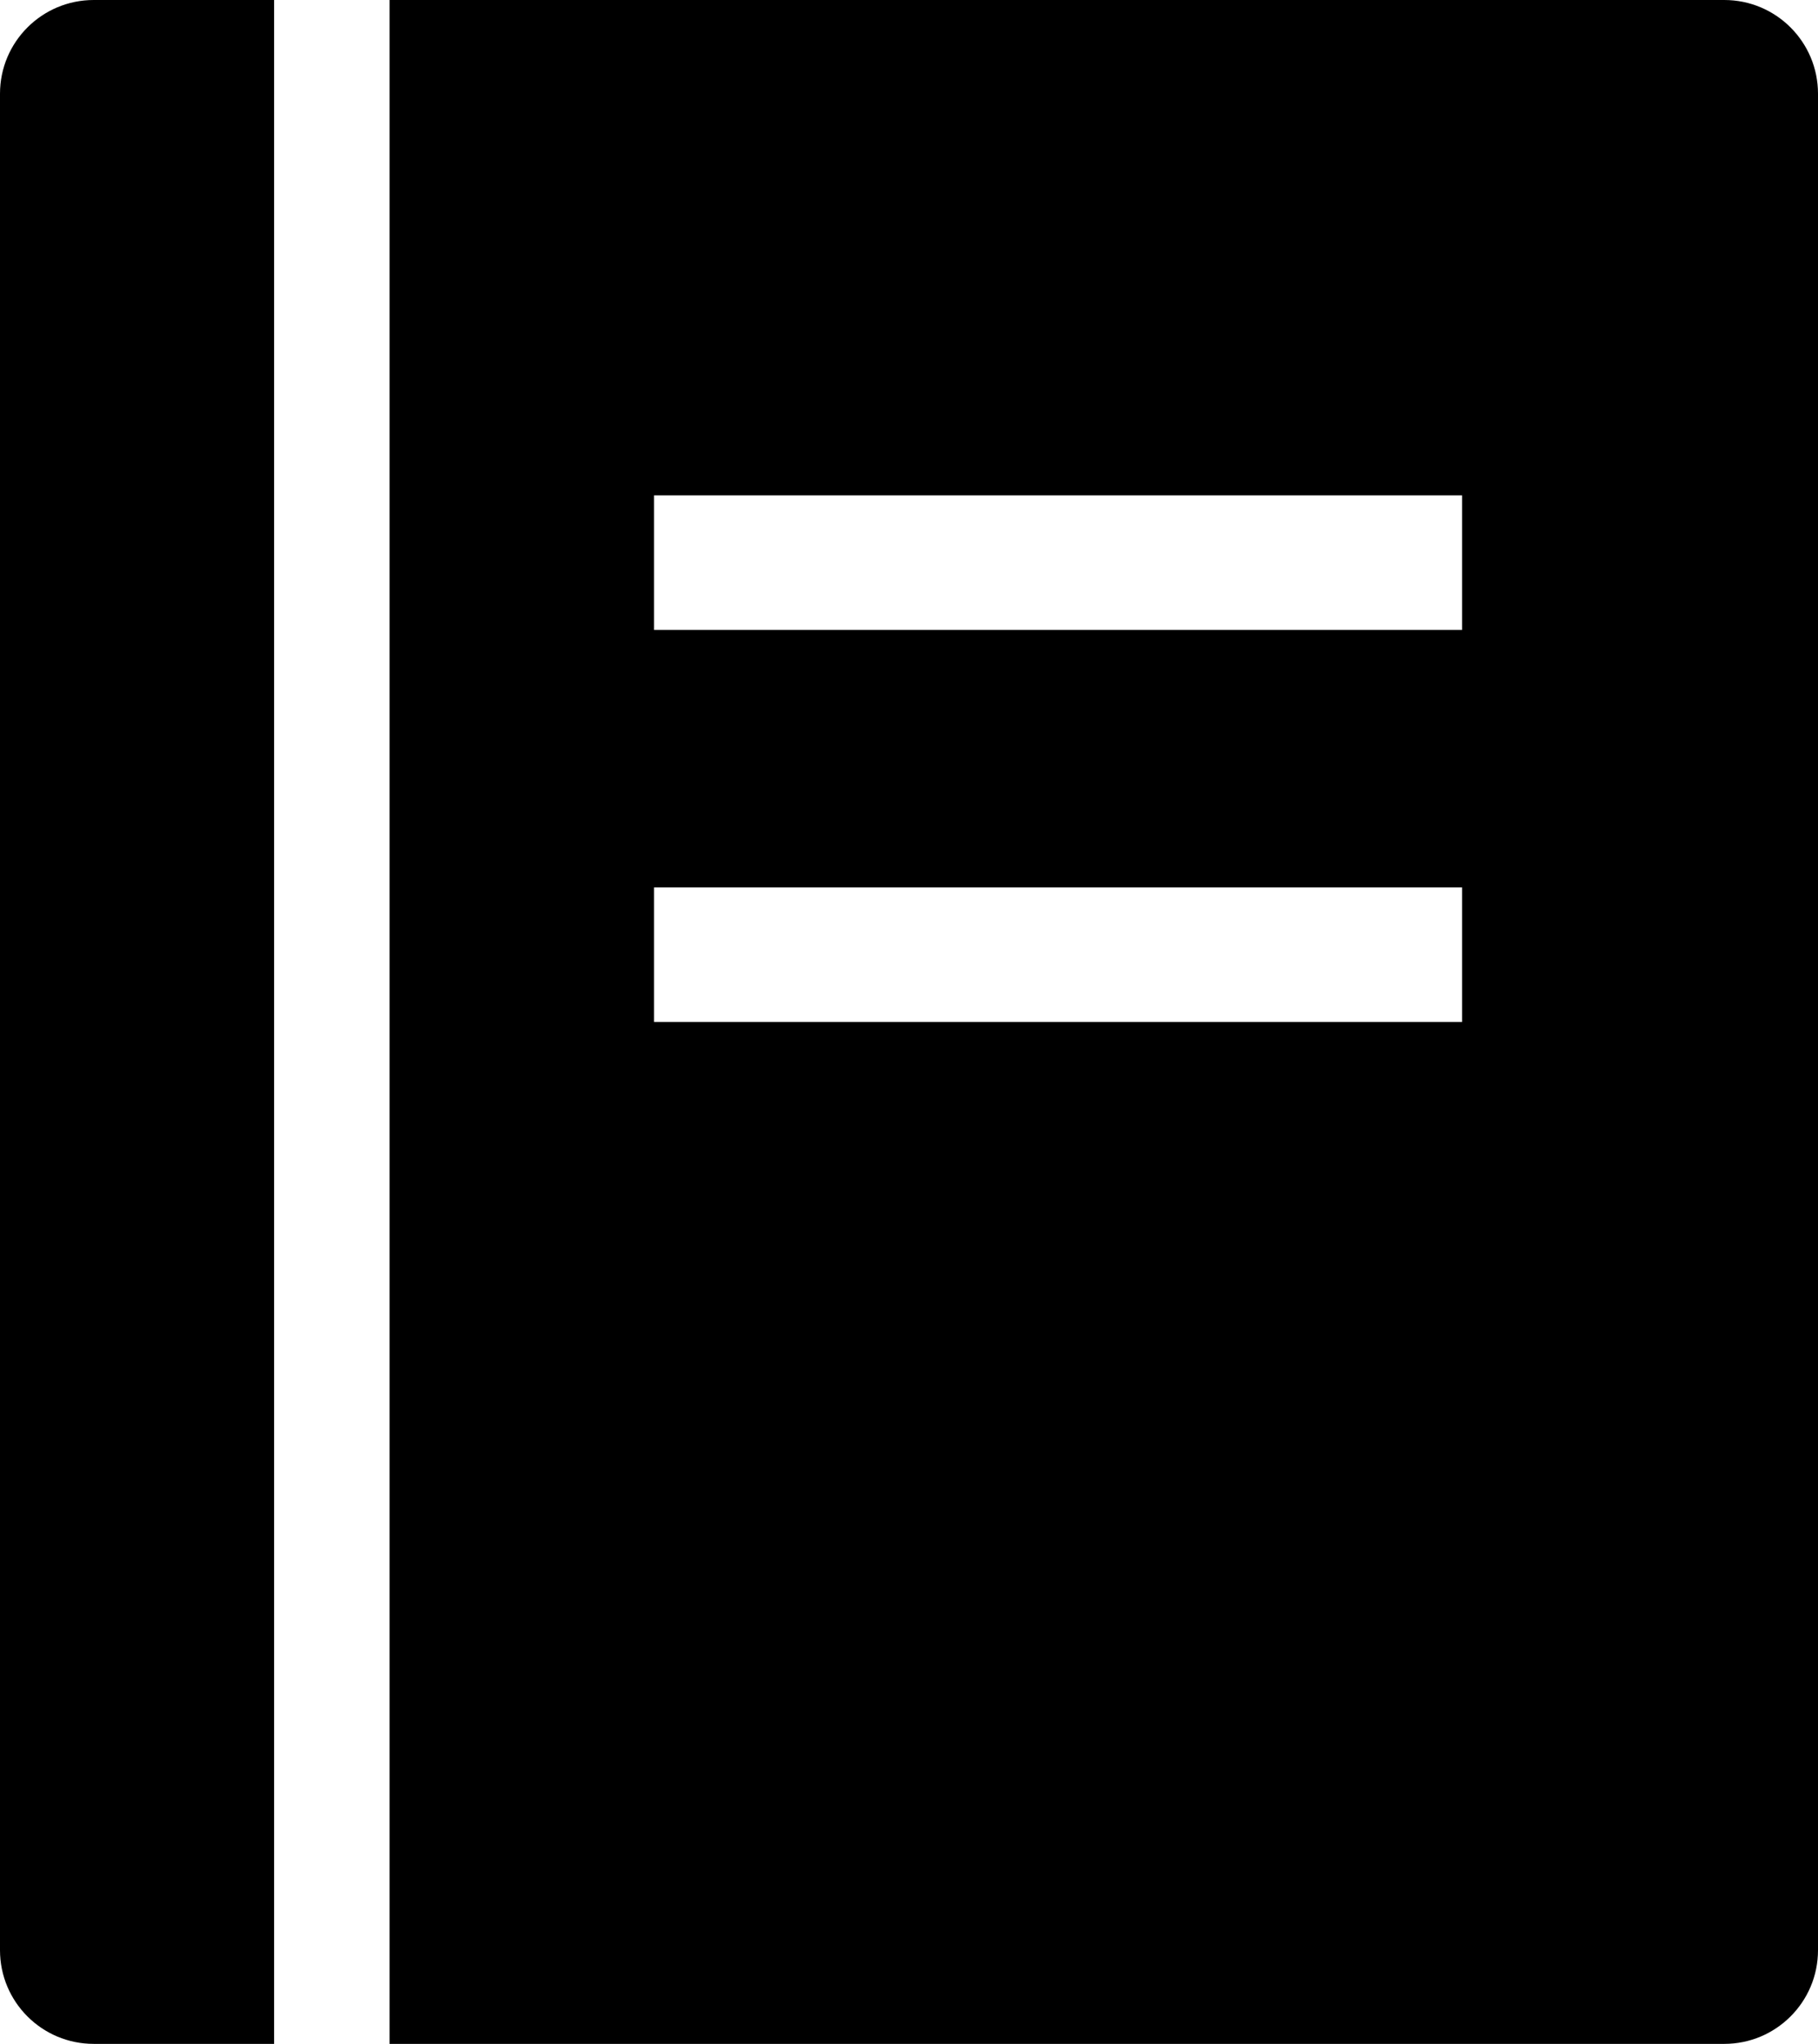
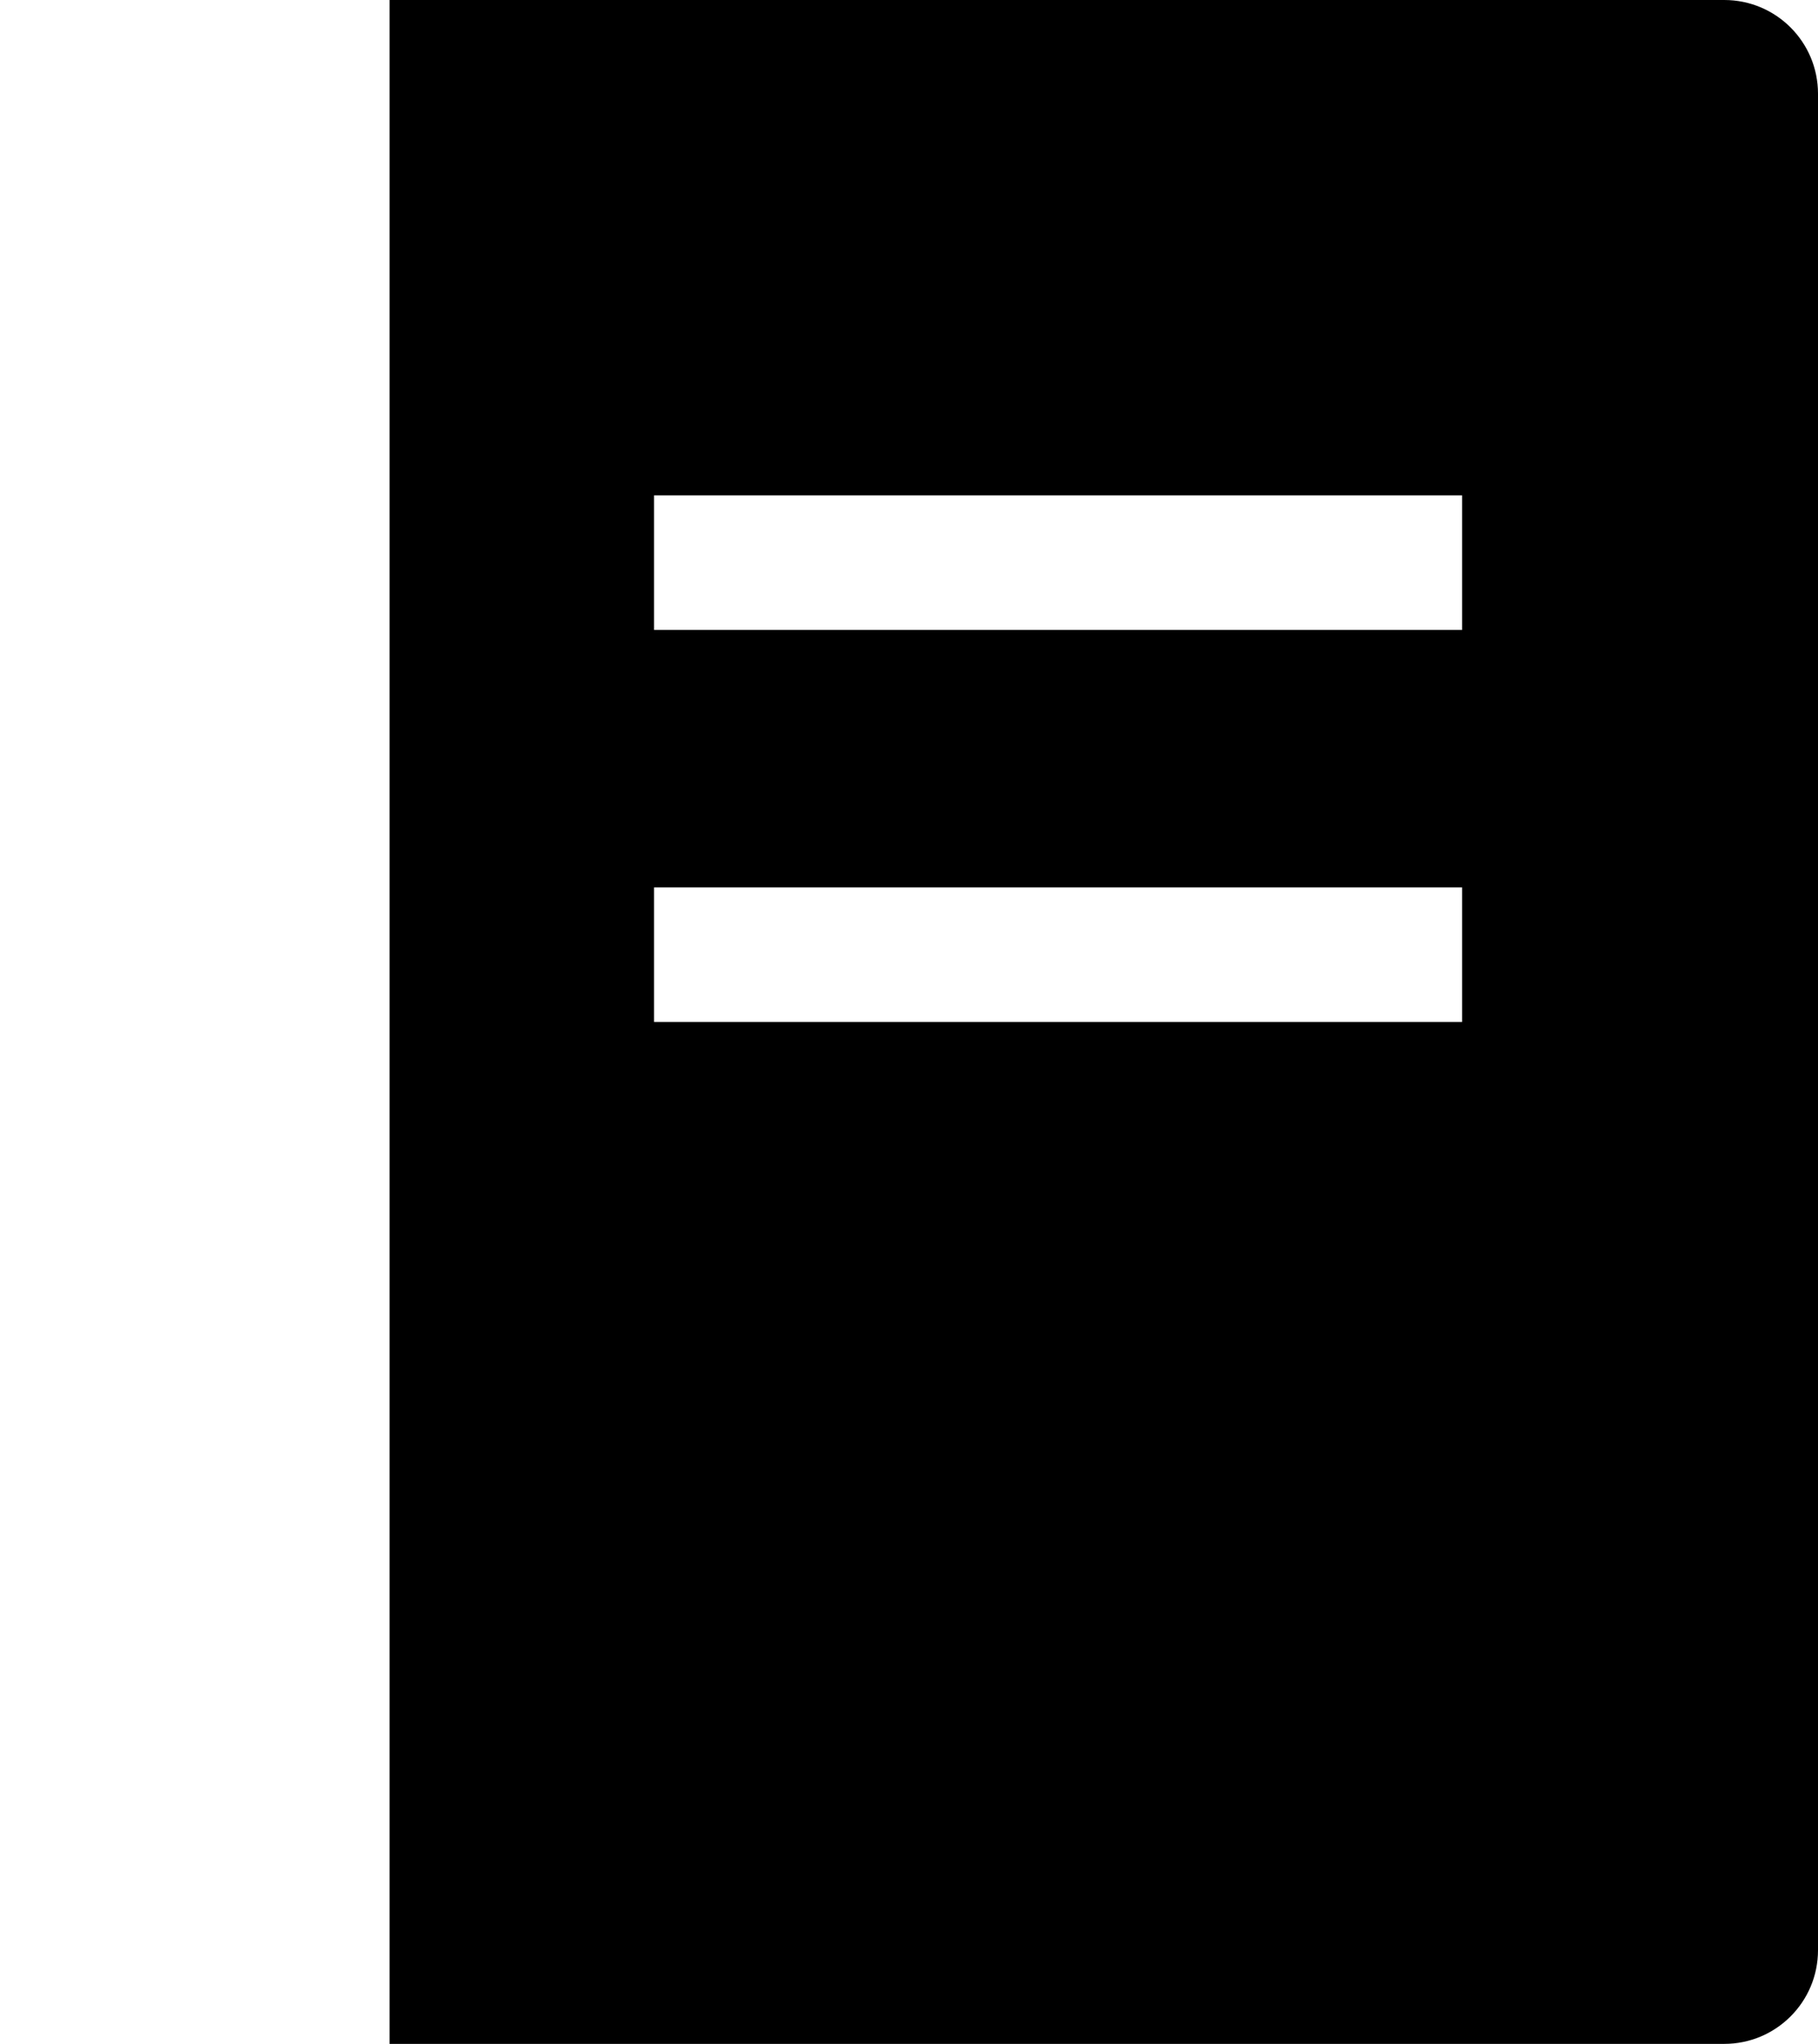
<svg xmlns="http://www.w3.org/2000/svg" id="Layer_1" viewBox="0 0 199.38 224.17">
-   <path d="M0,10.28V213.89c0,5.68,4.6,10.28,10.28,10.28H30.06V0H10.28C4.6,0,0,4.6,0,10.28Z" />
  <path d="M189.1,0H42.72V224.17H189.1c5.68,0,10.28-4.6,10.28-10.28V10.28c0-5.68-4.6-10.28-10.28-10.28Zm-28.75,112.09H71.73v-14.76h88.62v14.76Zm0-43H71.73v-14.76h88.62v14.76Z" />
</svg>